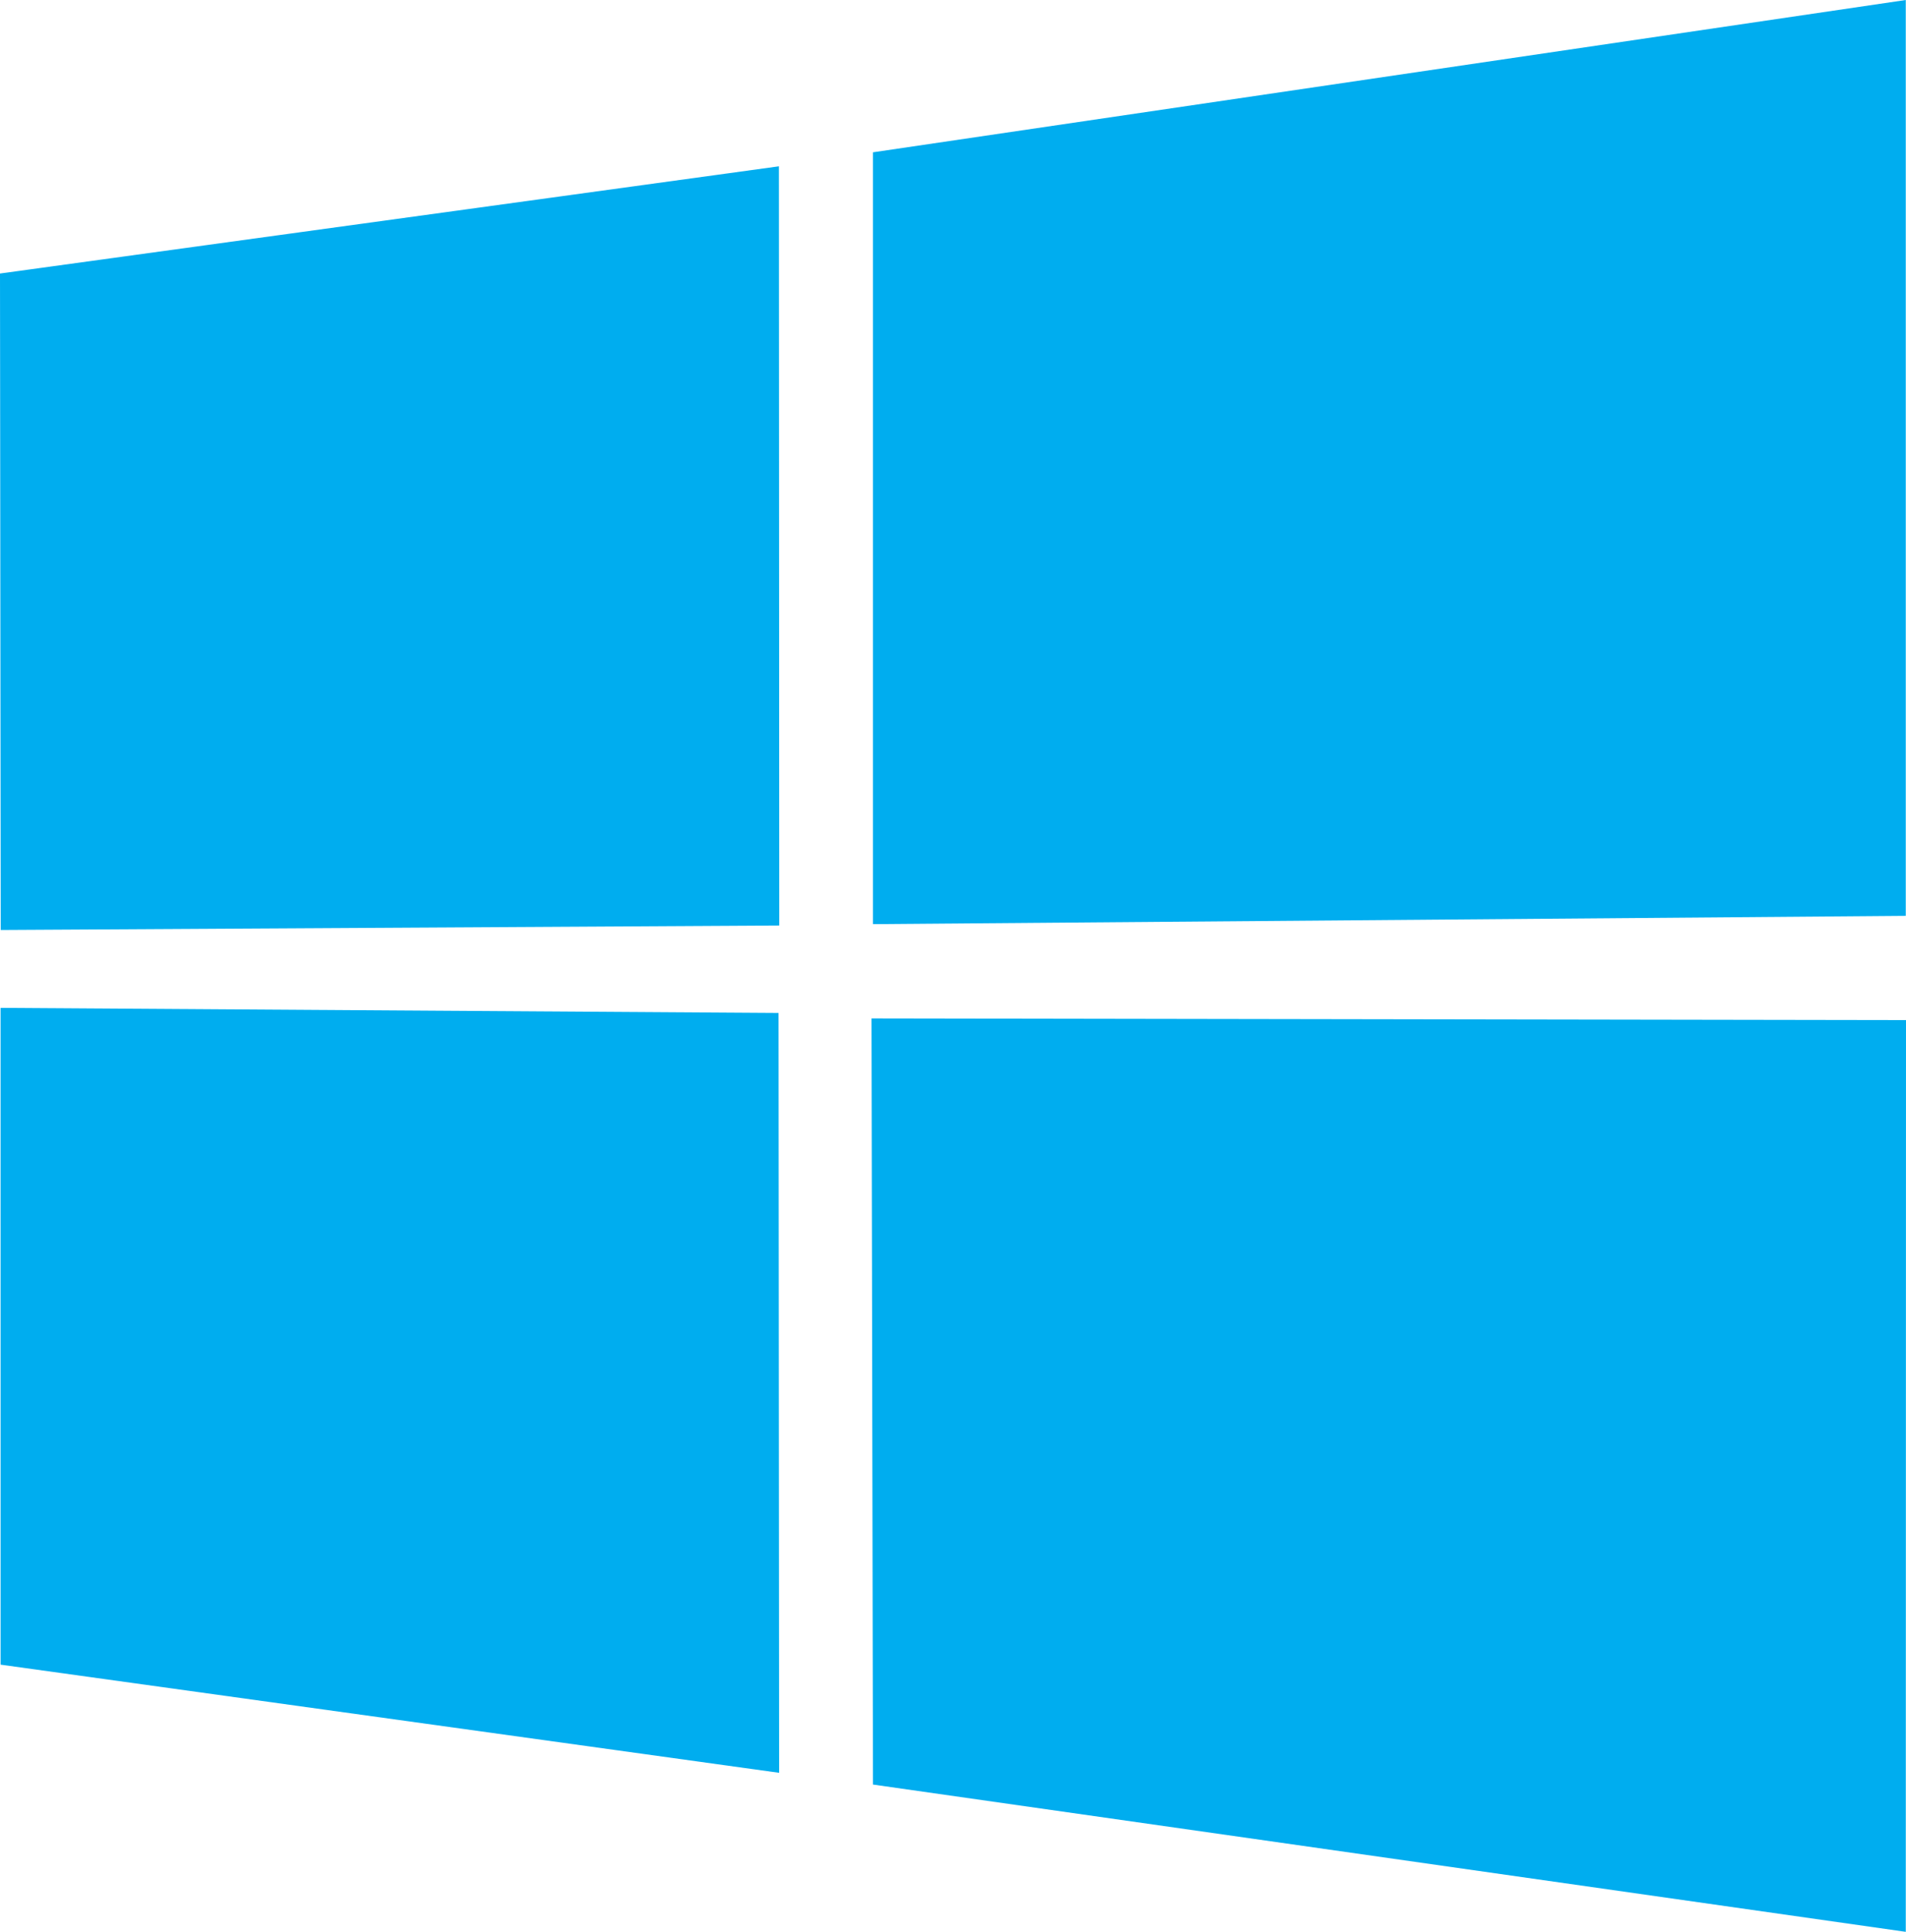
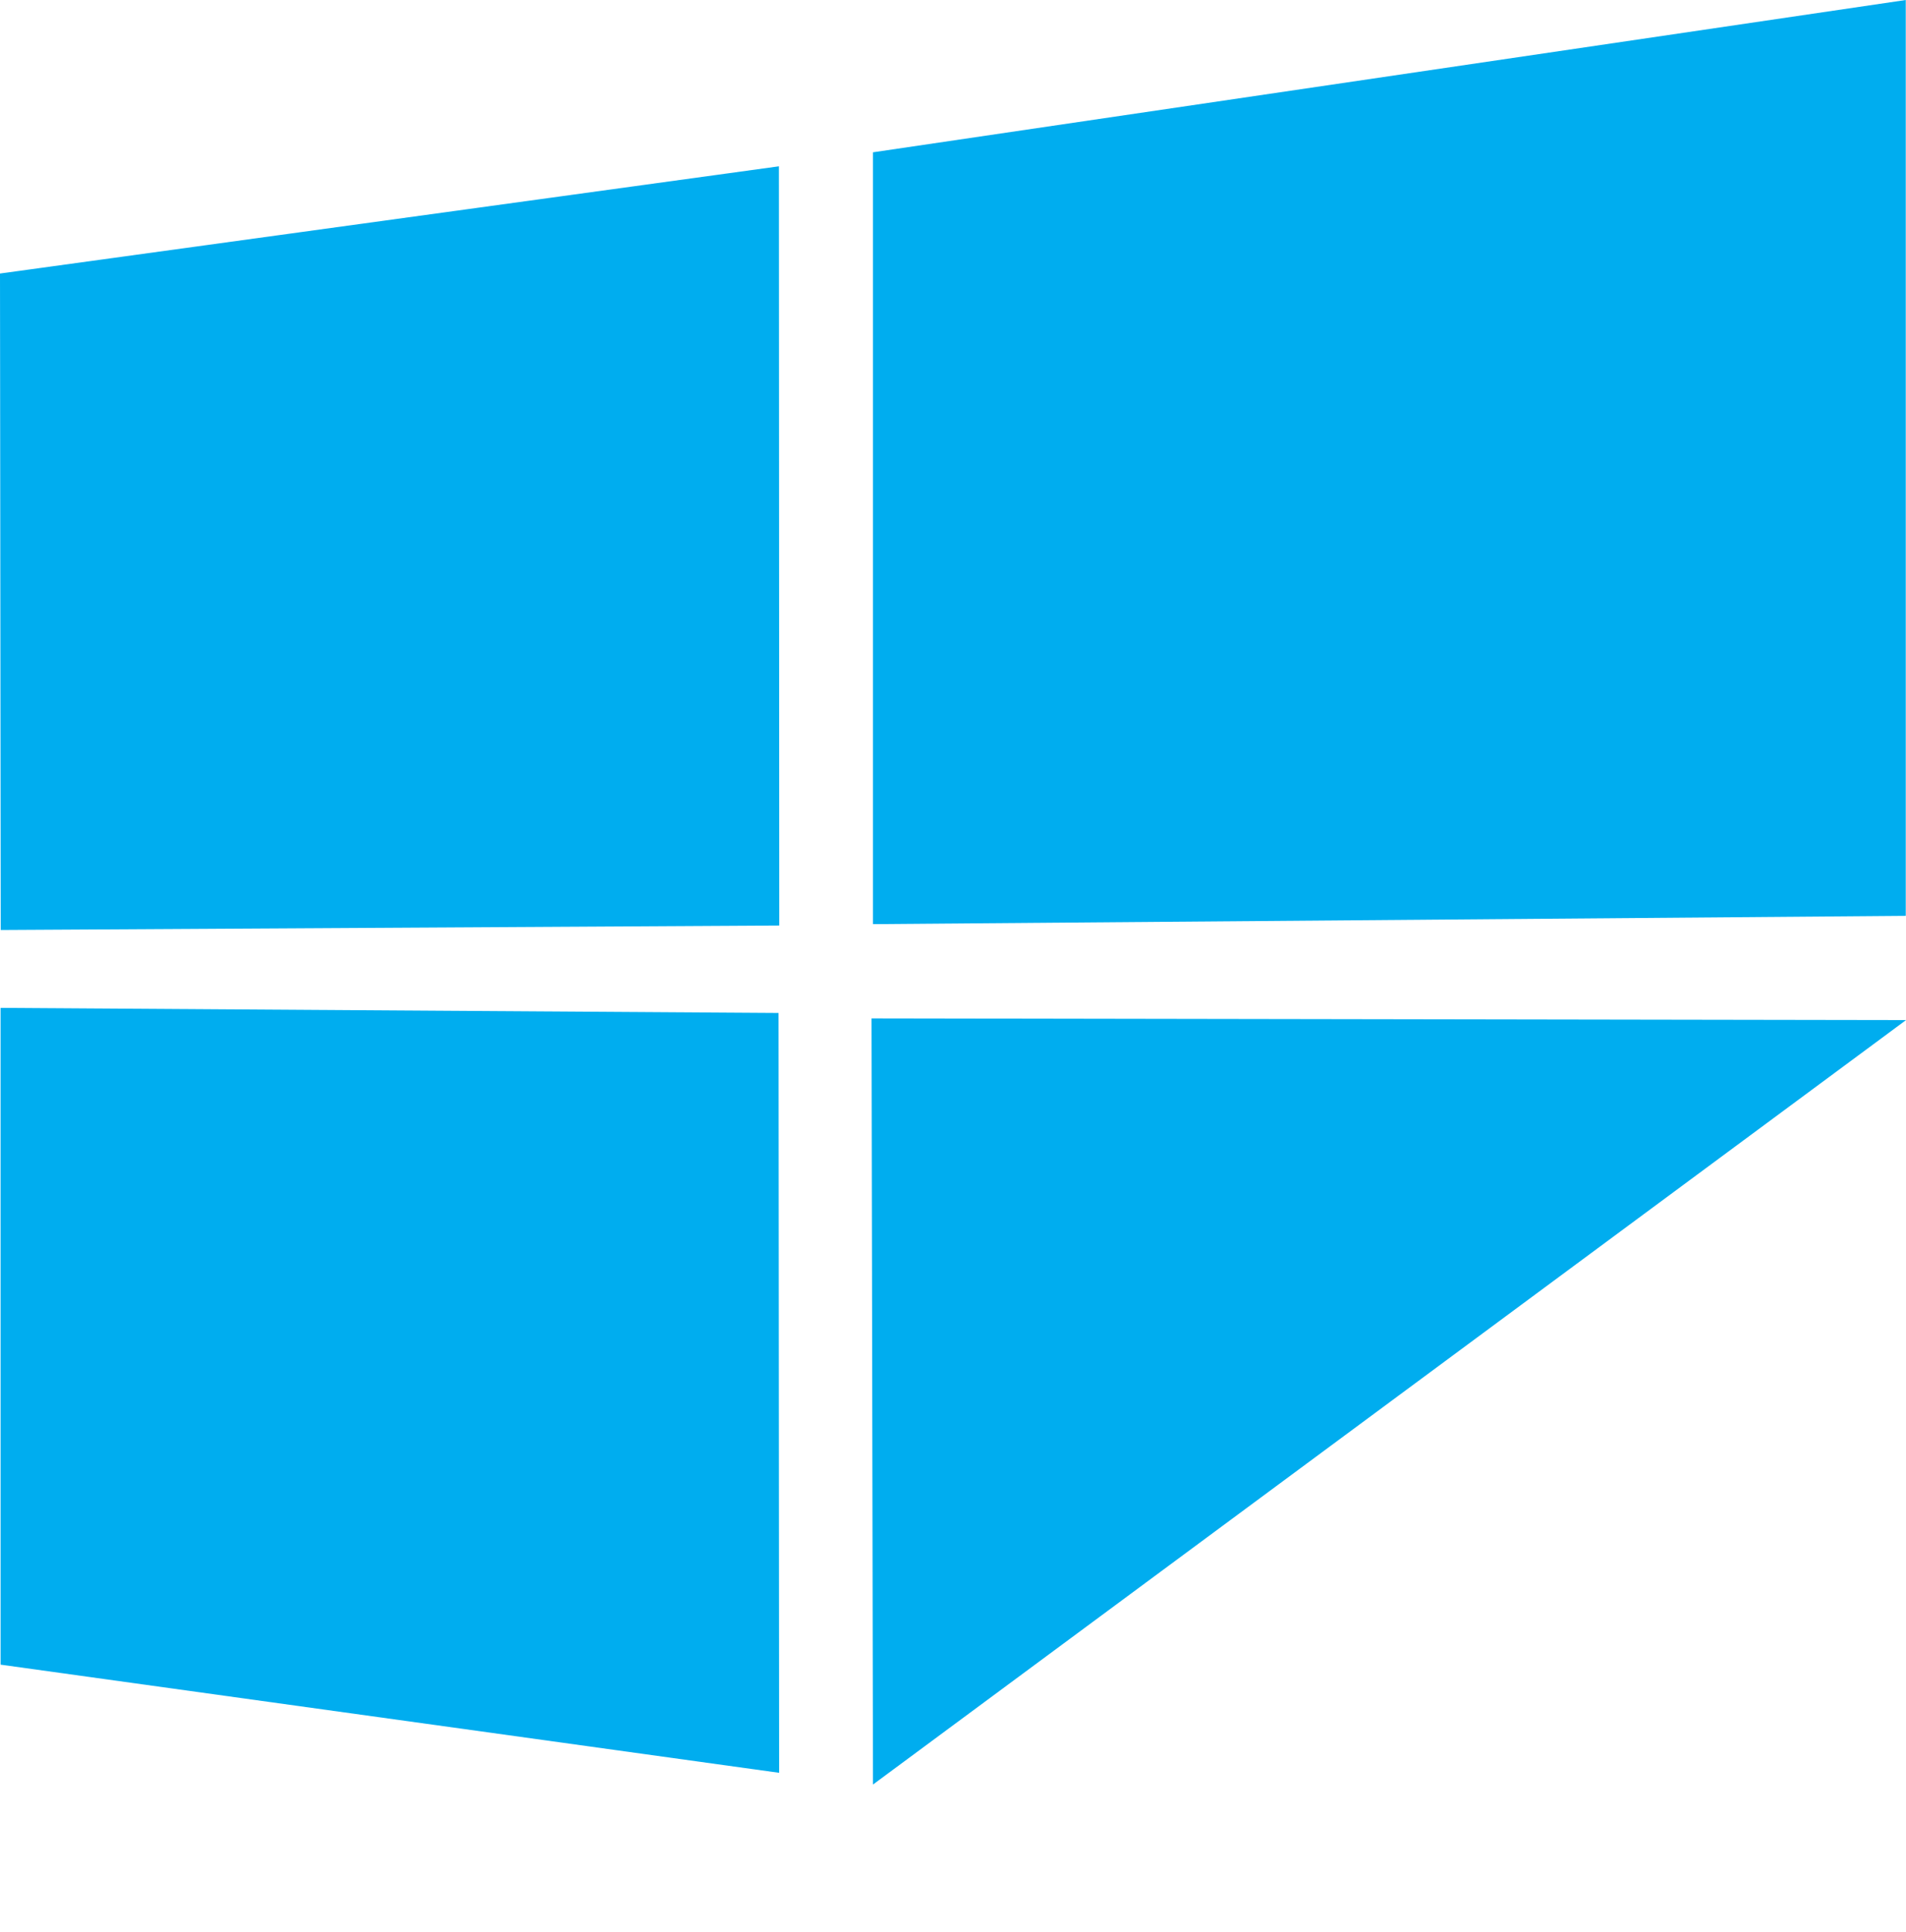
<svg xmlns="http://www.w3.org/2000/svg" width="74" height="75" viewBox="0 0 74 75" fill="none">
-   <path d="M0 10.619L30.241 6.457L30.255 35.931L0.028 36.105L0 10.619ZM30.227 39.327L30.25 68.826L0.023 64.627L0.022 39.129L30.227 39.327ZM33.893 5.913L73.991 0V35.556L33.893 35.878V5.913ZM74 39.604L73.991 75L33.893 69.282L33.837 39.538L74 39.604Z" fill="#00ADEF" />
+   <path d="M0 10.619L30.241 6.457L30.255 35.931L0.028 36.105L0 10.619ZM30.227 39.327L30.25 68.826L0.023 64.627L0.022 39.129L30.227 39.327ZM33.893 5.913L73.991 0V35.556L33.893 35.878V5.913ZM74 39.604L33.893 69.282L33.837 39.538L74 39.604Z" fill="#00ADEF" />
</svg>